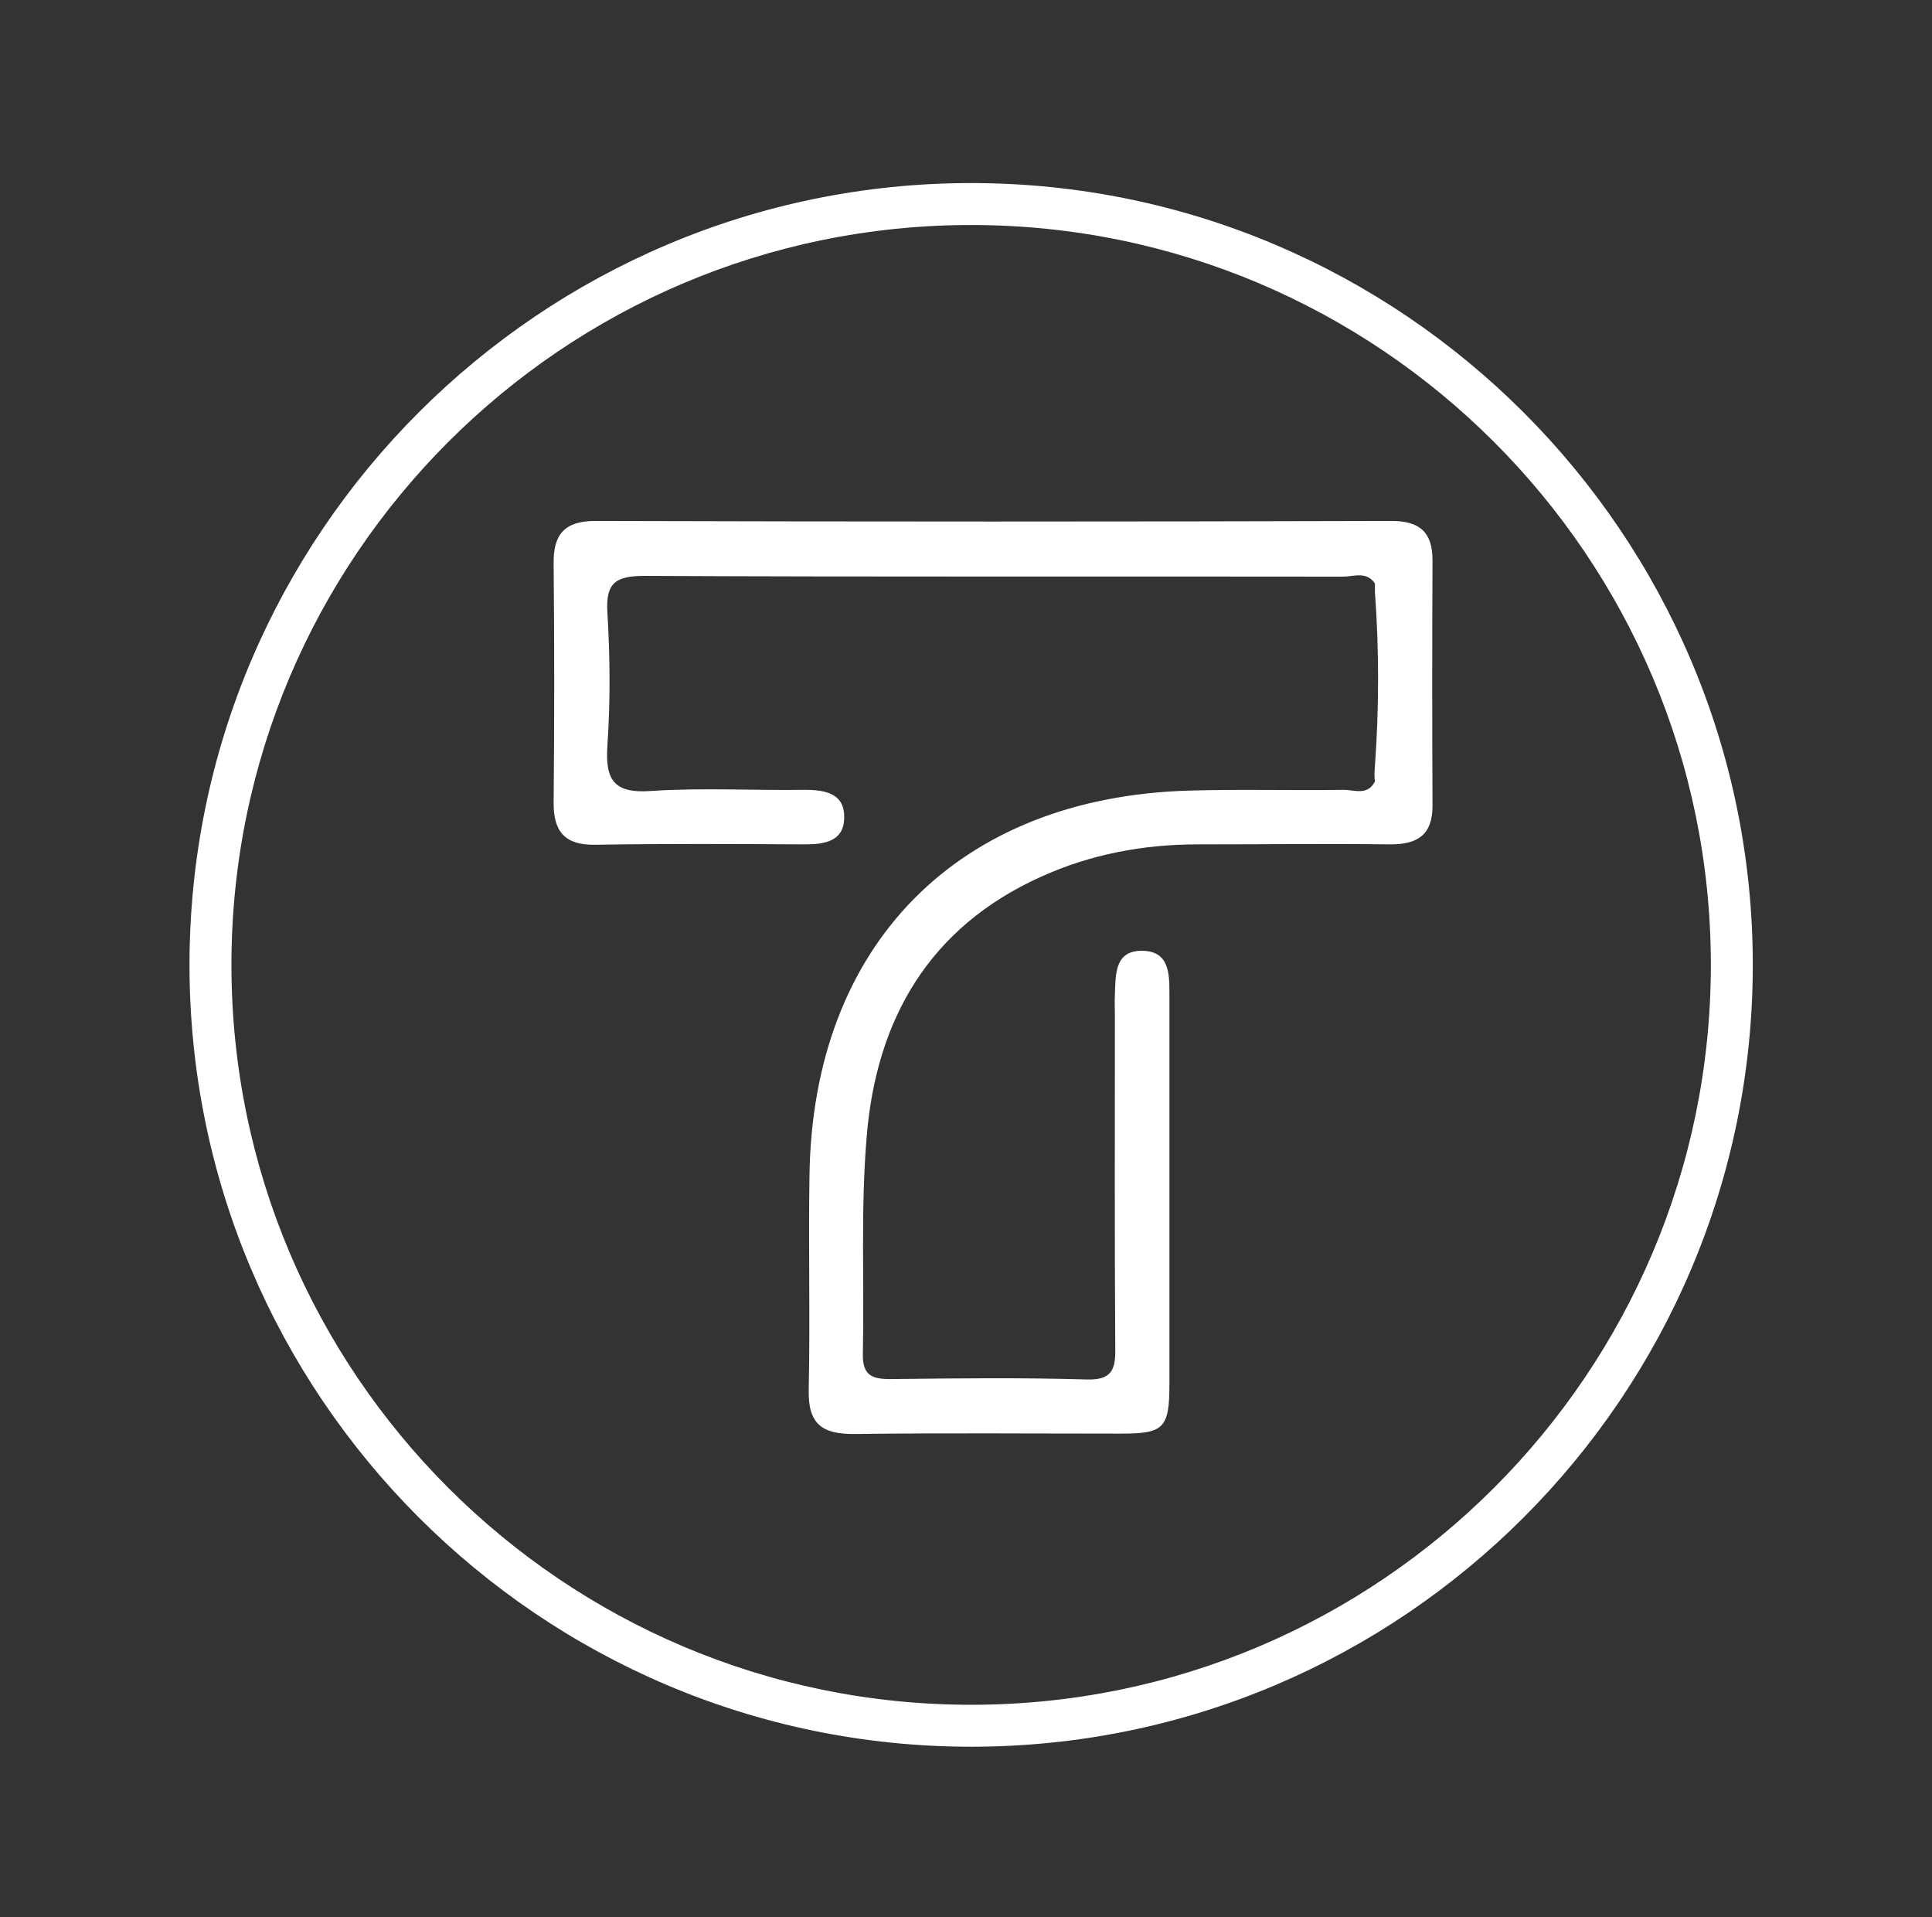
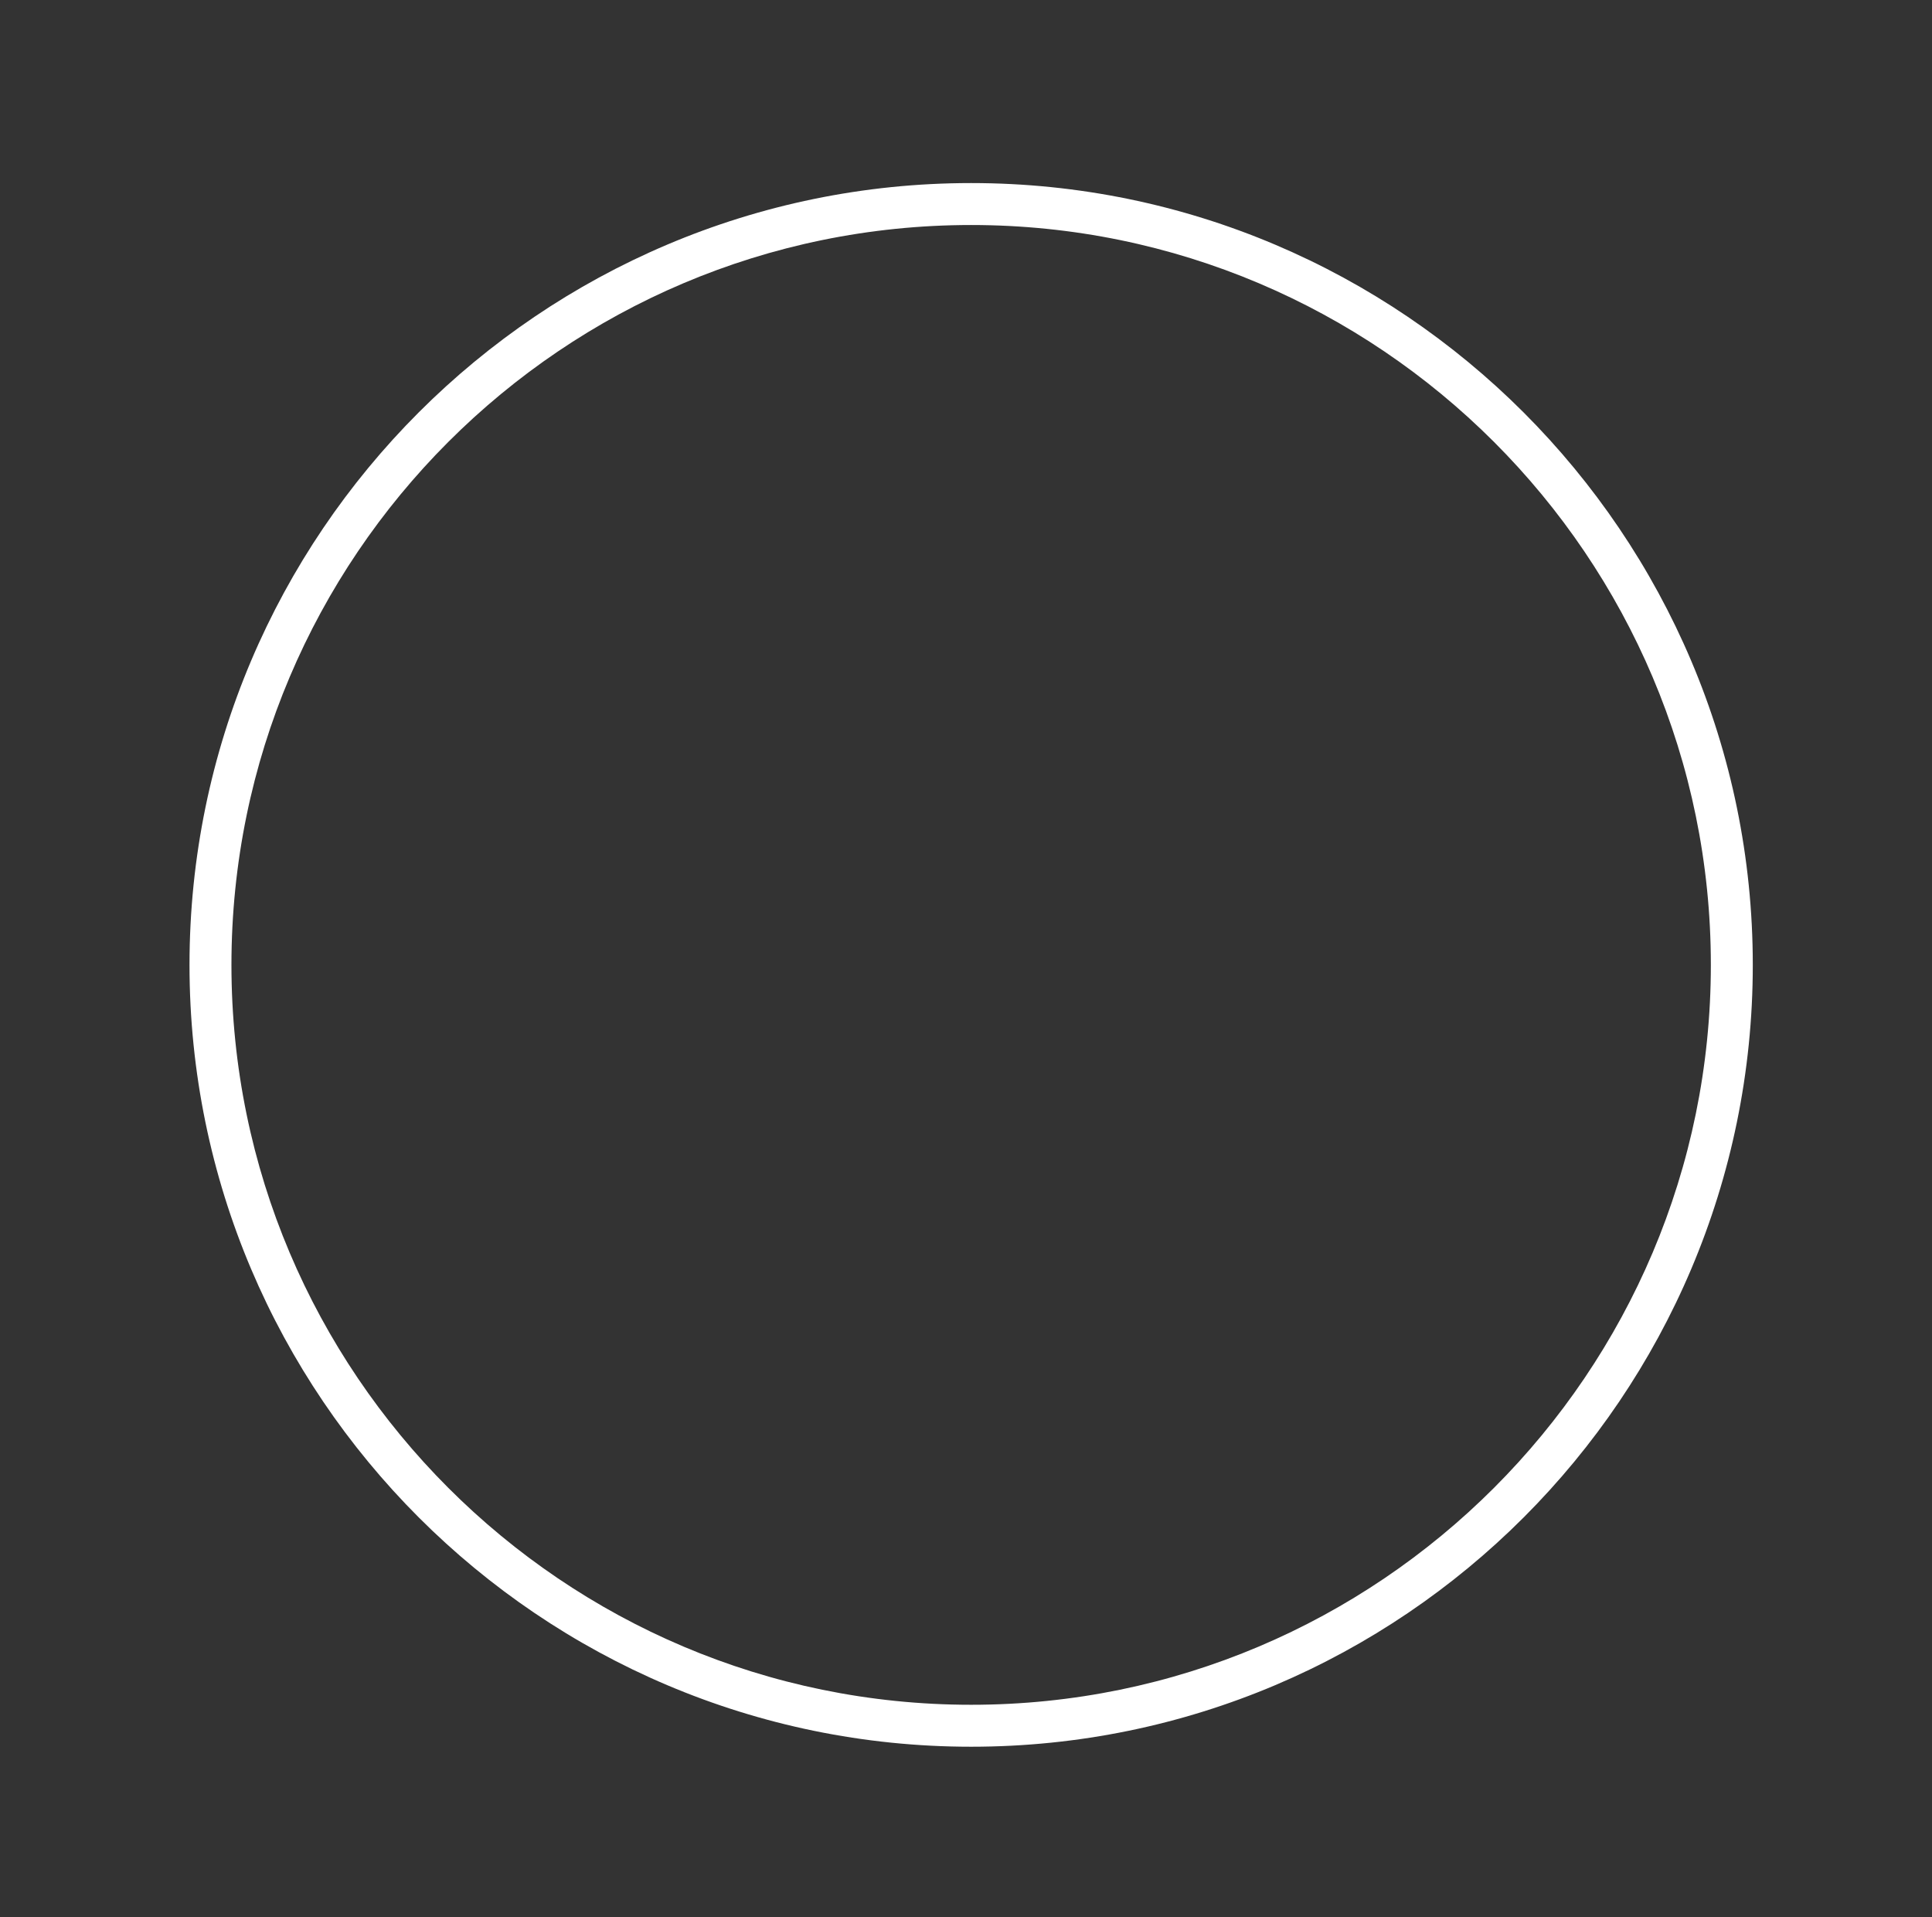
<svg xmlns="http://www.w3.org/2000/svg" version="1.1" id="Layer_1" x="0px" y="0px" viewBox="0 0 506.7 502.7" style="enable-background:new 0 0 506.7 502.7;" xml:space="preserve">
  <rect x="0" y="0" width="506.7" height="502.7" fill="#333333" stroke="none" />
  <style type="text/css">
	.st0{fill:#FFFFFF;}
</style>
  <g>
-     <path class="st0" d="M360.6,200.8c1.1-15.2,1.1-30.4,0-45.6c0-0.7,0-1.5,0-2.2c-2.2-3.3-5.6-1.8-8.4-1.8   c-61-0.1-122.1,0.1-183.1-0.2c-7.5,0-10.3,1.7-9.8,9.6c0.7,11.6,0.8,23.3,0,34.9c-0.6,9,1.7,12.6,11.4,11.9   c13.4-0.9,27-0.1,40.5-0.3c5.5,0,10.5,1.1,10.2,7.6c-0.2,5.9-5.2,6.7-10.2,6.7c-18.4-0.1-36.8-0.2-55.2,0.1   c-7.9,0.1-10.9-3.5-10.8-11.2c0.2-20.9,0.2-41.7,0-62.6c-0.1-7.6,2.9-11.1,10.9-11.1c69.6,0.2,139.2,0.2,208.9,0   c7.4,0,10.7,3,10.7,10.3c-0.1,21.5-0.1,42.9,0,64.4c0,7.6-3.9,10.1-11,10.1c-16.9-0.2-33.7,0-50.6,0c-14.3,0-28.1,2.6-41.1,8.5   c-29.3,13.2-43.2,37.4-45.7,68.2c-1.6,18.9-0.6,38-1,57c-0.1,5.6,2.5,6.5,7.2,6.5c17.2-0.2,34.4-0.4,51.5,0.1   c6.4,0.2,7.6-2.4,7.5-8c-0.2-29.1-0.1-58.3-0.1-87.4c0-1.8-0.1-3.7,0-5.5c0.2-5.3-0.1-11.6,7.2-11.5c7.2,0.1,7.1,6.2,7.1,11.6   c0,34,0,68.1,0,102.1c0,11.5-1.5,12.9-12.6,12.9c-23.3,0-46.6-0.2-69.9,0.1c-8.6,0.1-12.3-2.6-12.1-11.6   c0.4-18.7-0.1-37.4,0.2-56.1c0.8-60.6,39-99.3,99.6-101c13.5-0.4,27,0,40.5-0.2c2.8,0,6.3,1.6,8.2-2.2   C360.4,203.5,360.5,202.2,360.6,200.8z" />
    <g>
      <path class="st0" d="M254.7,458c-113,0-205-92-205-205s92-205,205-205c113,0,205,92,205,205S367.8,458,254.7,458z M254.7,59    c-107,0-194,87-194,194s87,194,194,194s194-87,194-194S361.7,59,254.7,59z" />
    </g>
  </g>
</svg>